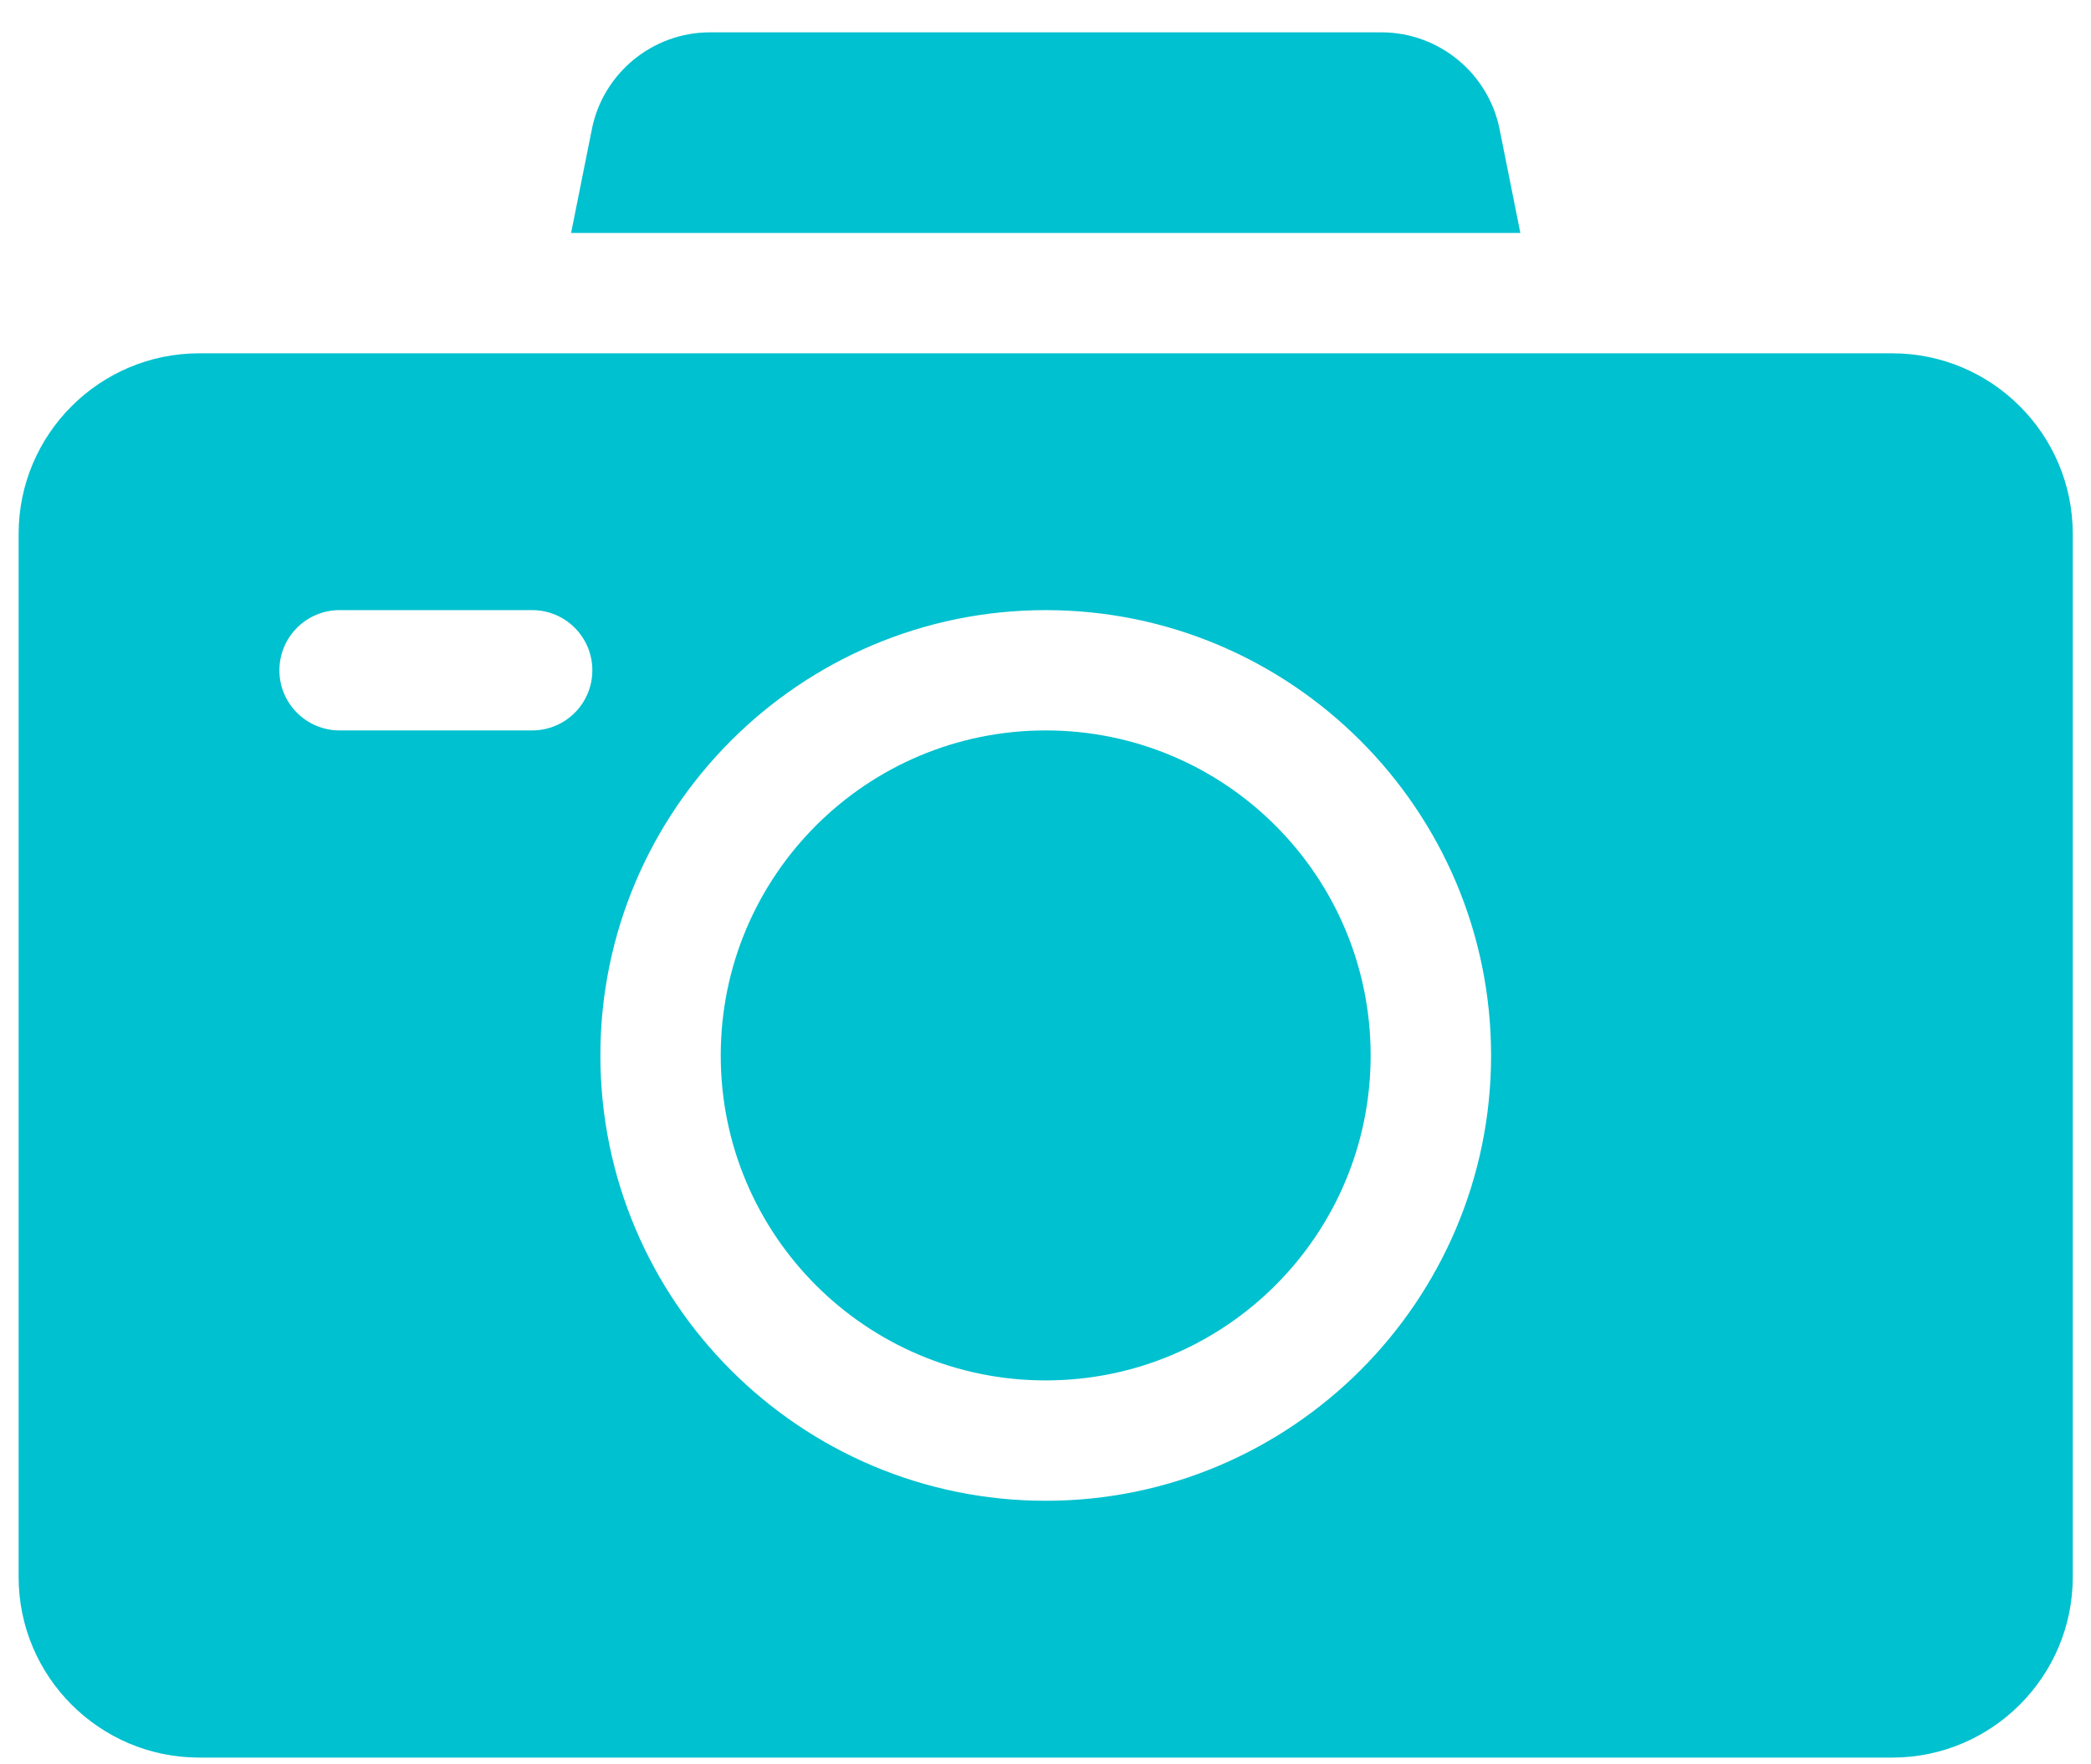
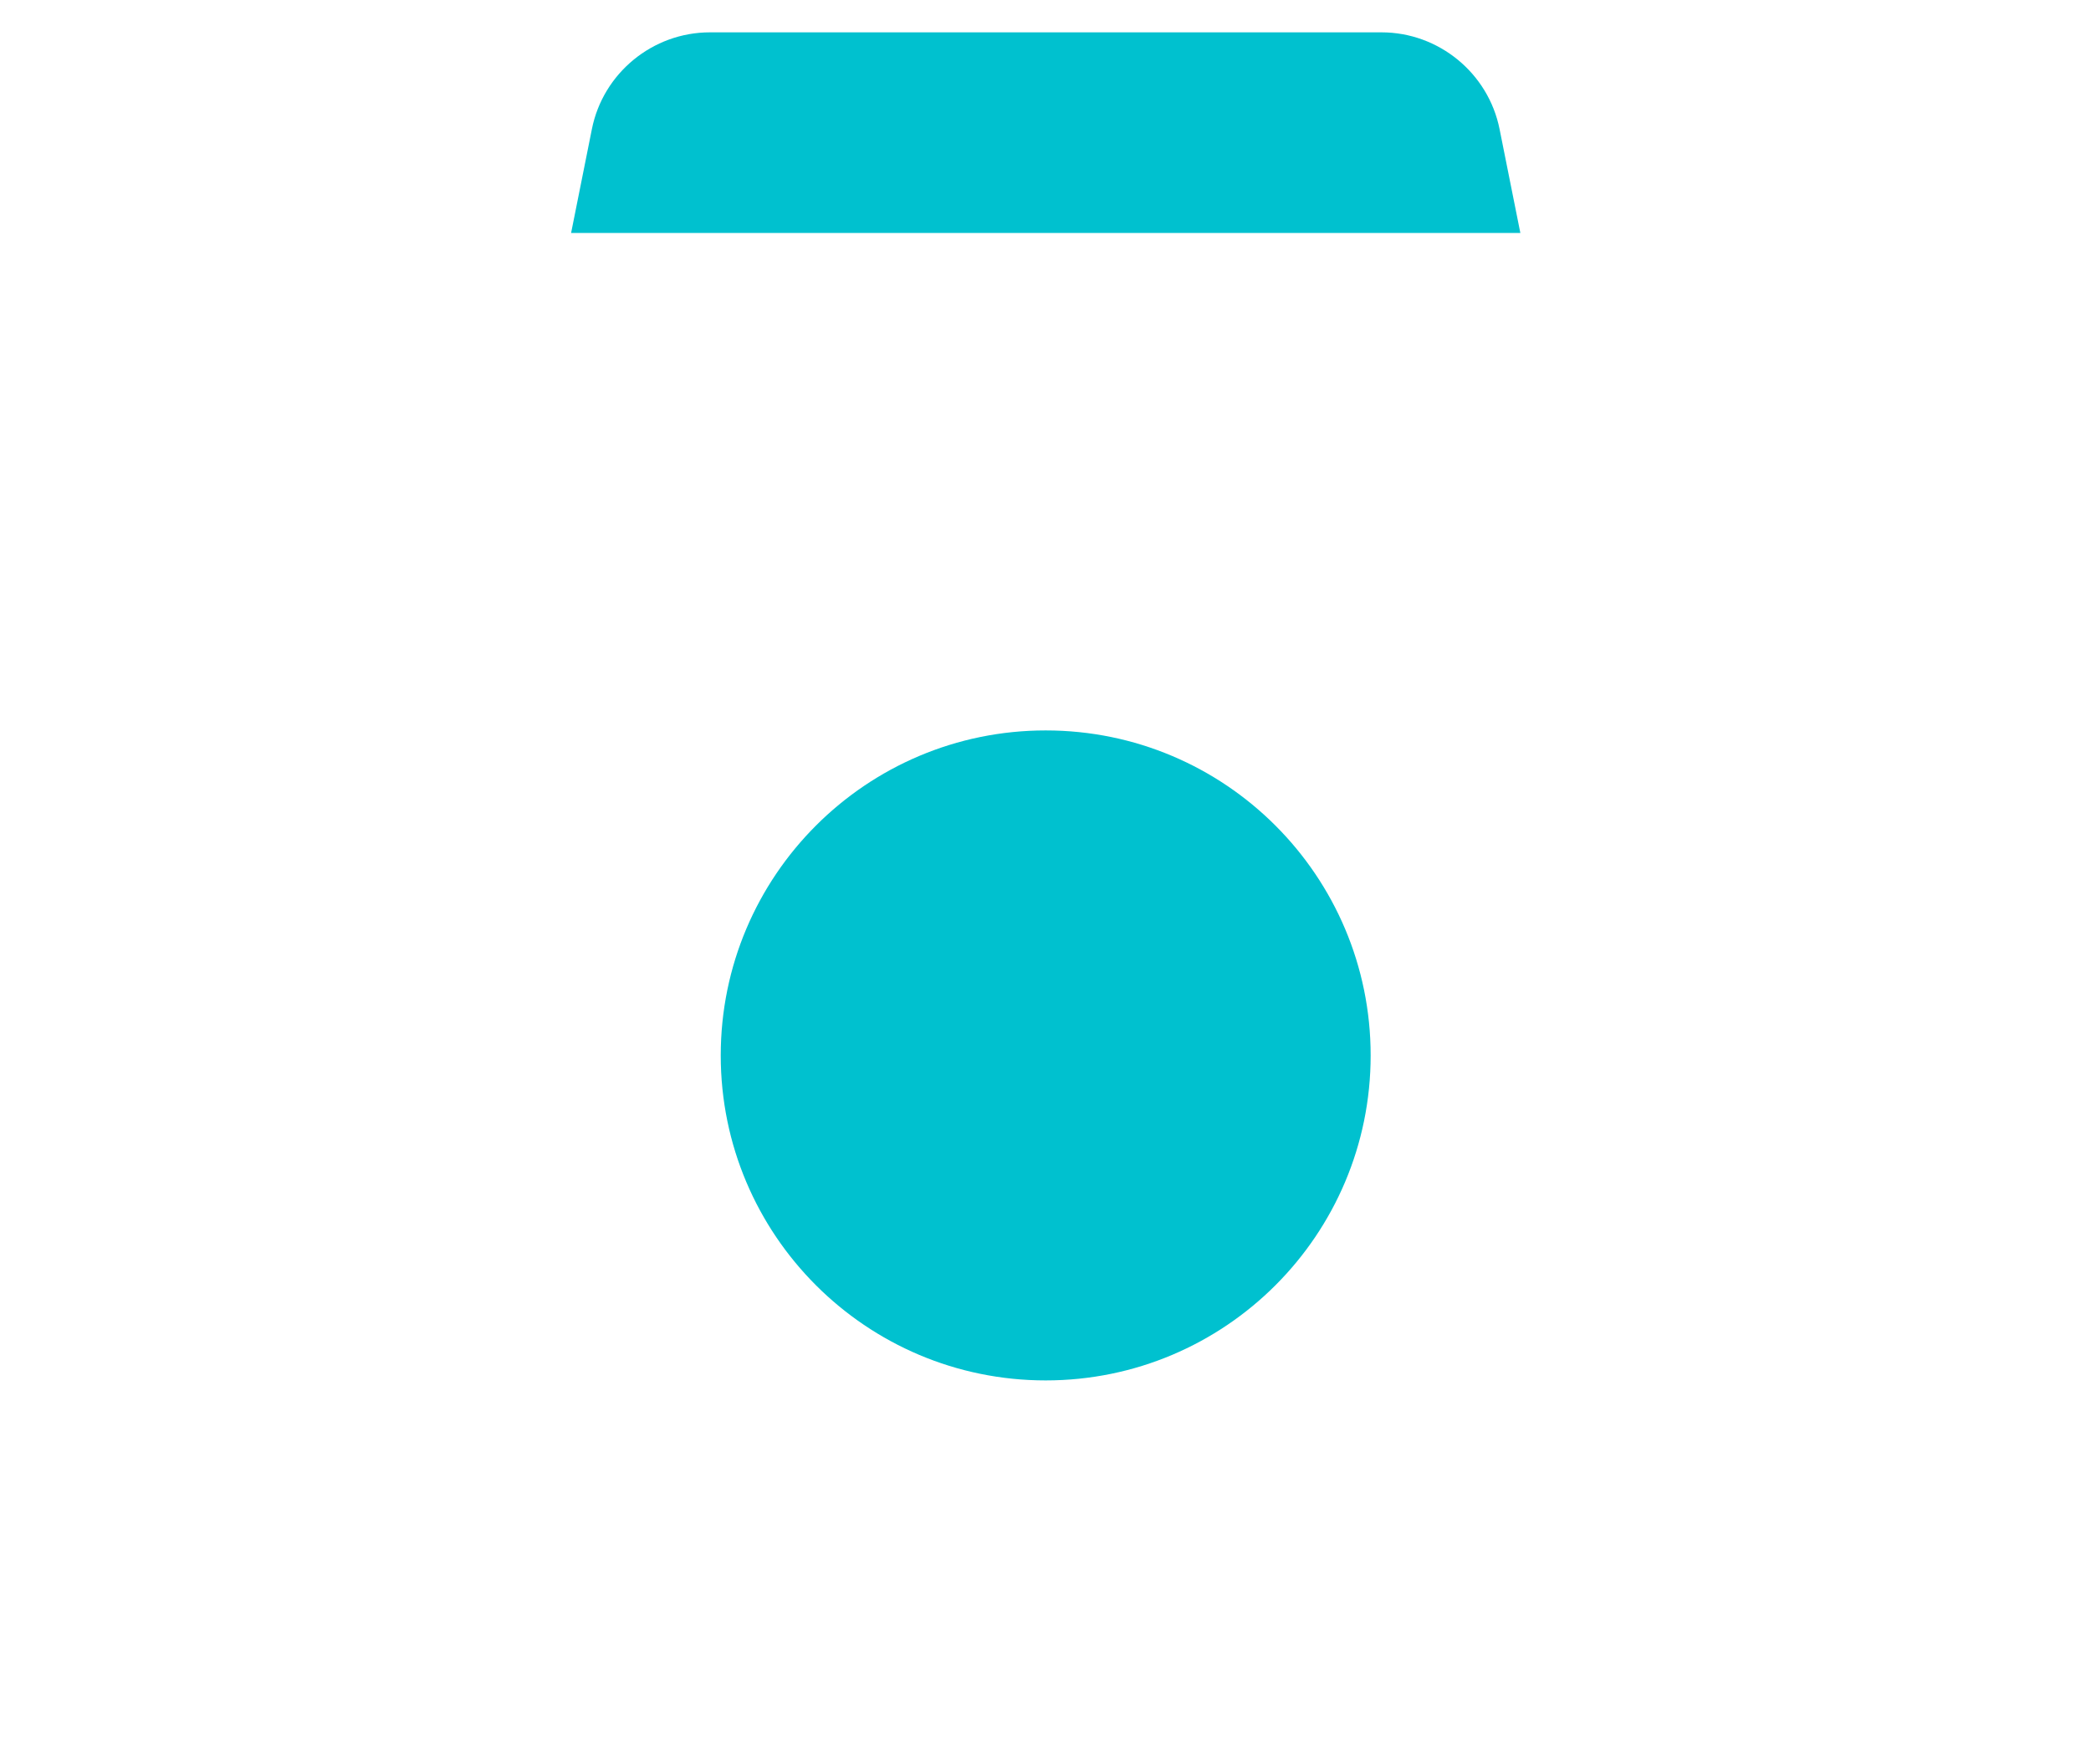
<svg xmlns="http://www.w3.org/2000/svg" width="32" height="27" viewBox="0 0 32 27" fill="none">
  <path d="M16.003 21.125C18.75 21.125 20.976 18.898 20.976 16.152C20.976 13.405 18.75 11.178 16.003 11.178C13.256 11.178 11.03 13.405 11.03 16.152C11.03 18.898 13.256 21.125 16.003 21.125Z" fill="#00C1CF" />
  <path d="M23.267 3.565L22.949 1.976C22.777 1.118 22.017 0.495 21.142 0.495H10.864C9.989 0.495 9.229 1.118 9.058 1.976L8.74 3.565H23.267Z" fill="#00C1CF" />
-   <path d="M28.958 5.407C26.796 5.407 4.06 5.407 3.048 5.407C1.524 5.407 0.285 6.646 0.285 8.17V24.134C0.285 25.657 1.524 26.897 3.048 26.897H28.958C30.482 26.897 31.721 25.657 31.721 24.134V8.17C31.721 6.646 30.482 5.407 28.958 5.407ZM8.144 11.178H5.197C4.688 11.178 4.276 10.766 4.276 10.258C4.276 9.749 4.688 9.337 5.197 9.337H8.144C8.653 9.337 9.065 9.749 9.065 10.258C9.065 10.766 8.653 11.178 8.144 11.178ZM16.003 22.967C12.245 22.967 9.188 19.91 9.188 16.152C9.188 12.394 12.245 9.337 16.003 9.337C19.761 9.337 22.819 12.394 22.819 16.152C22.819 19.91 19.761 22.967 16.003 22.967Z" fill="#00C1CF" />
</svg>